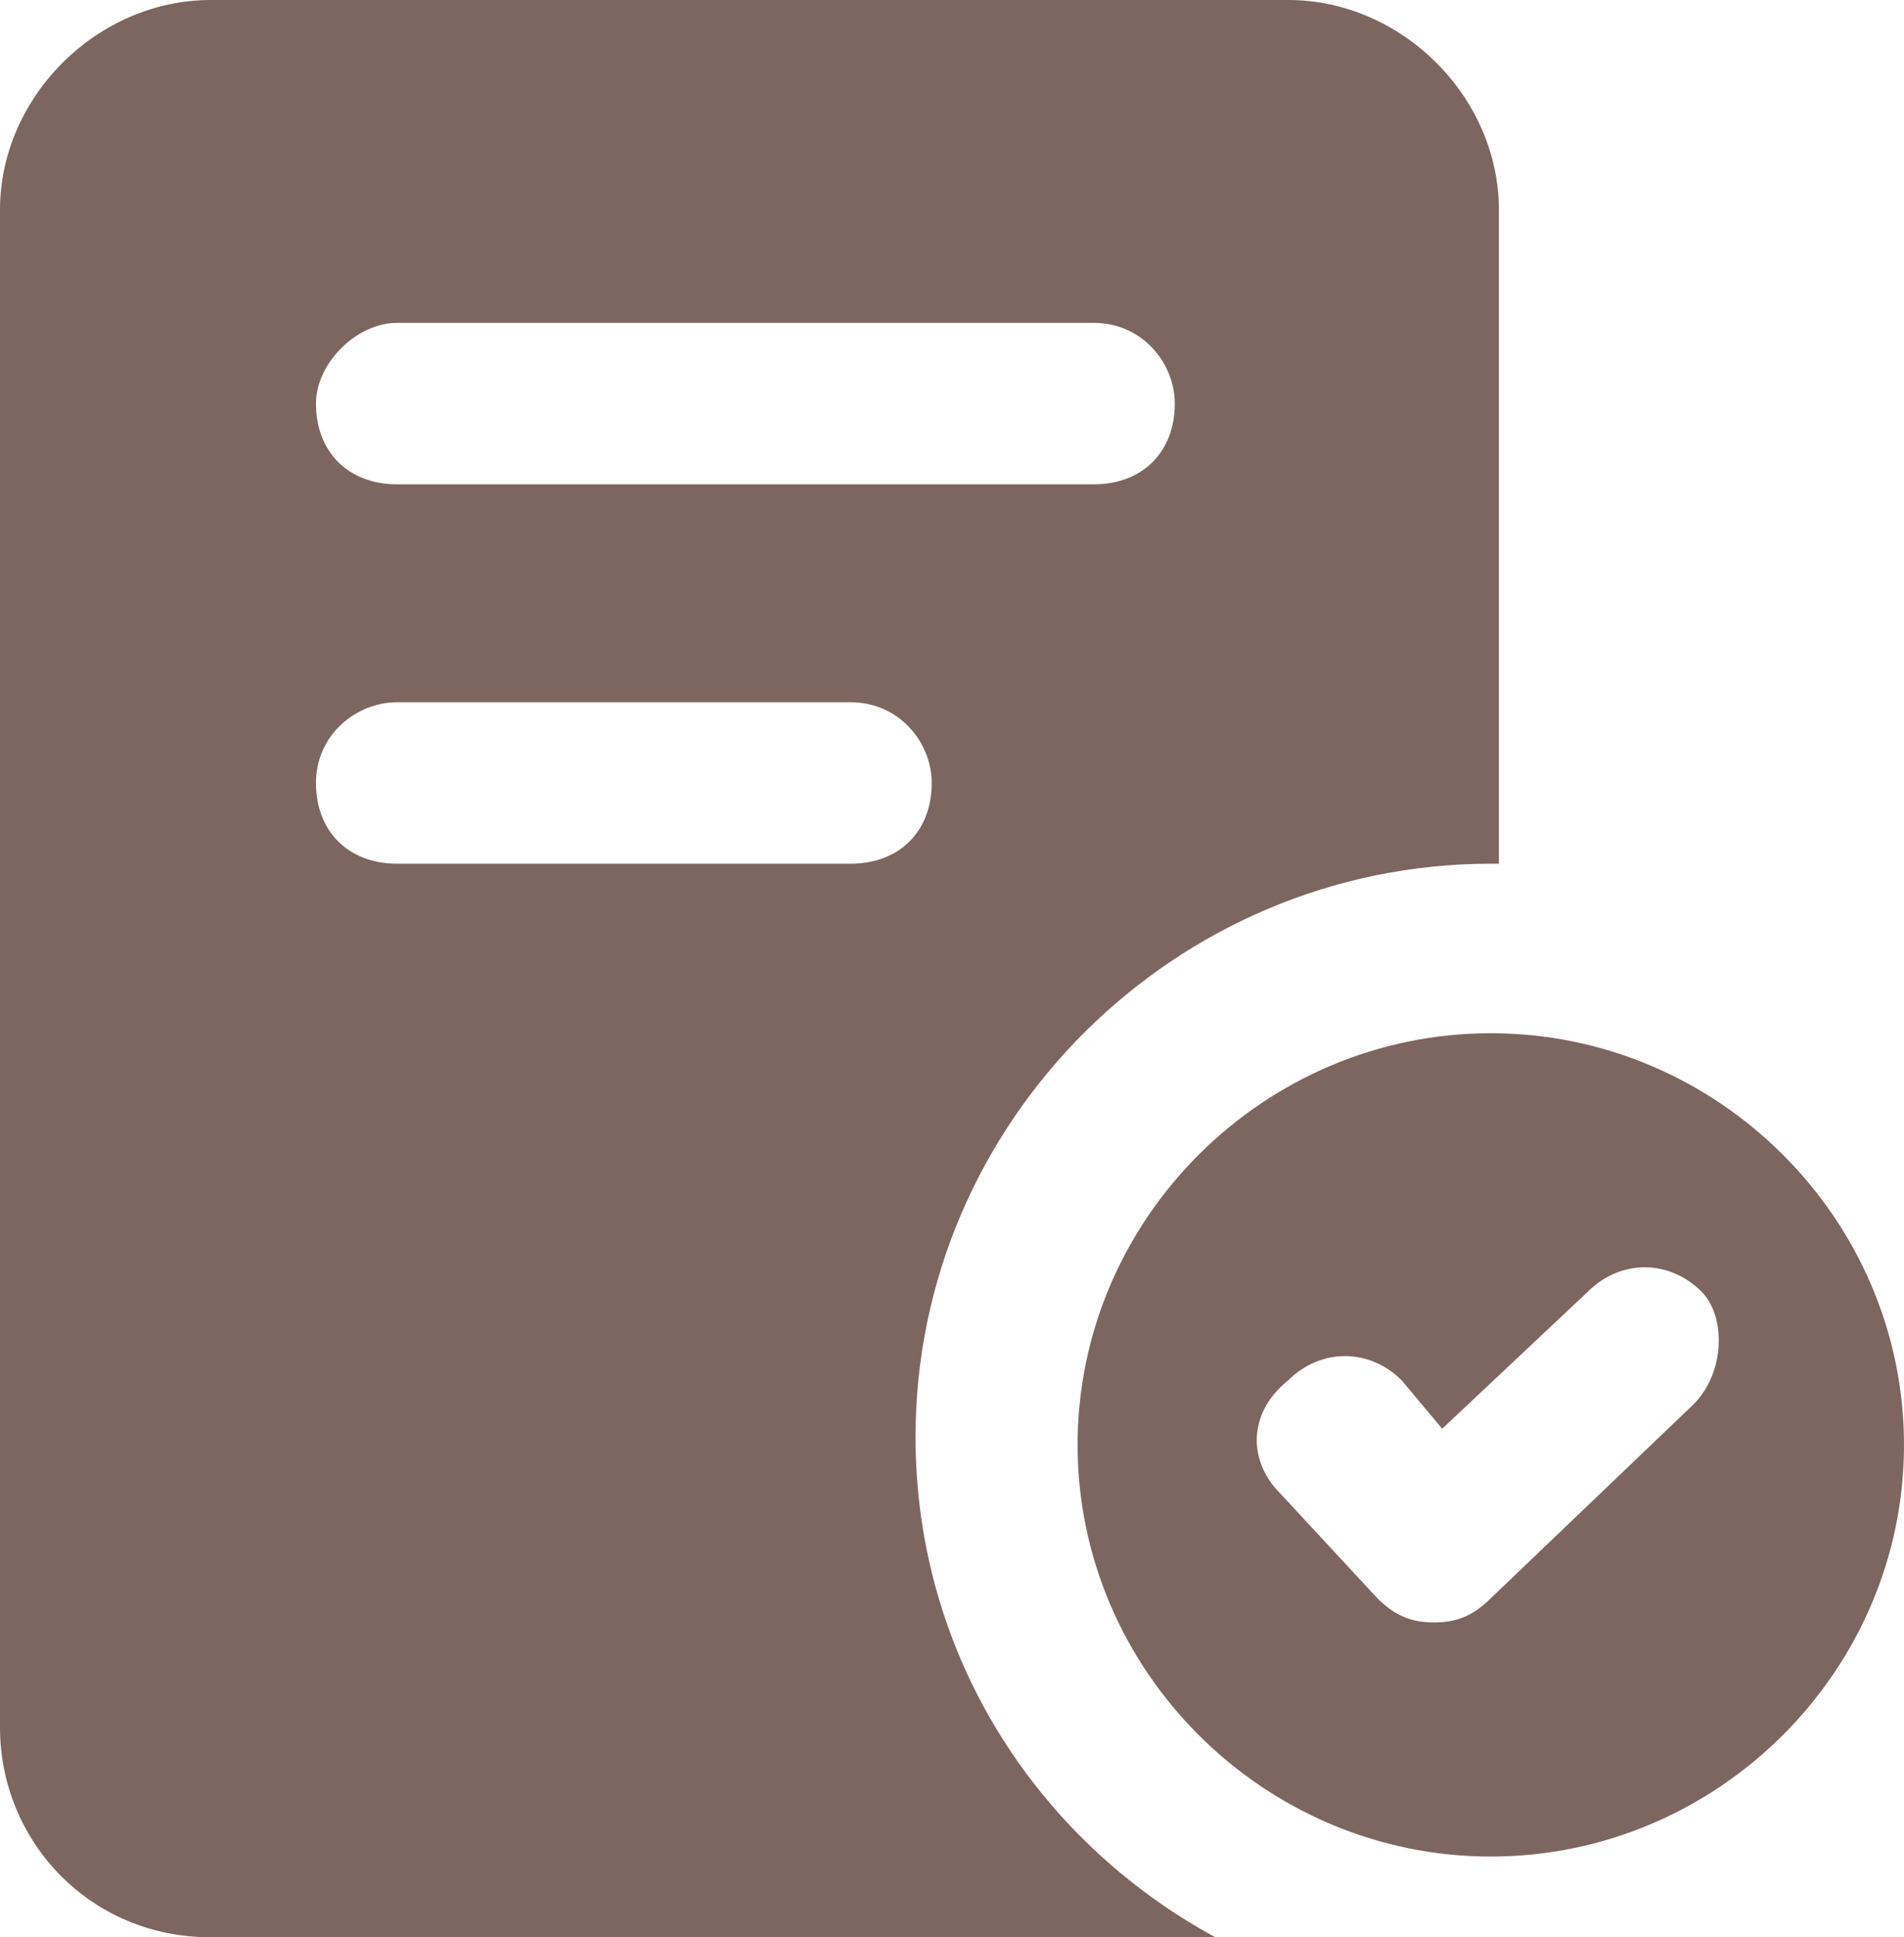
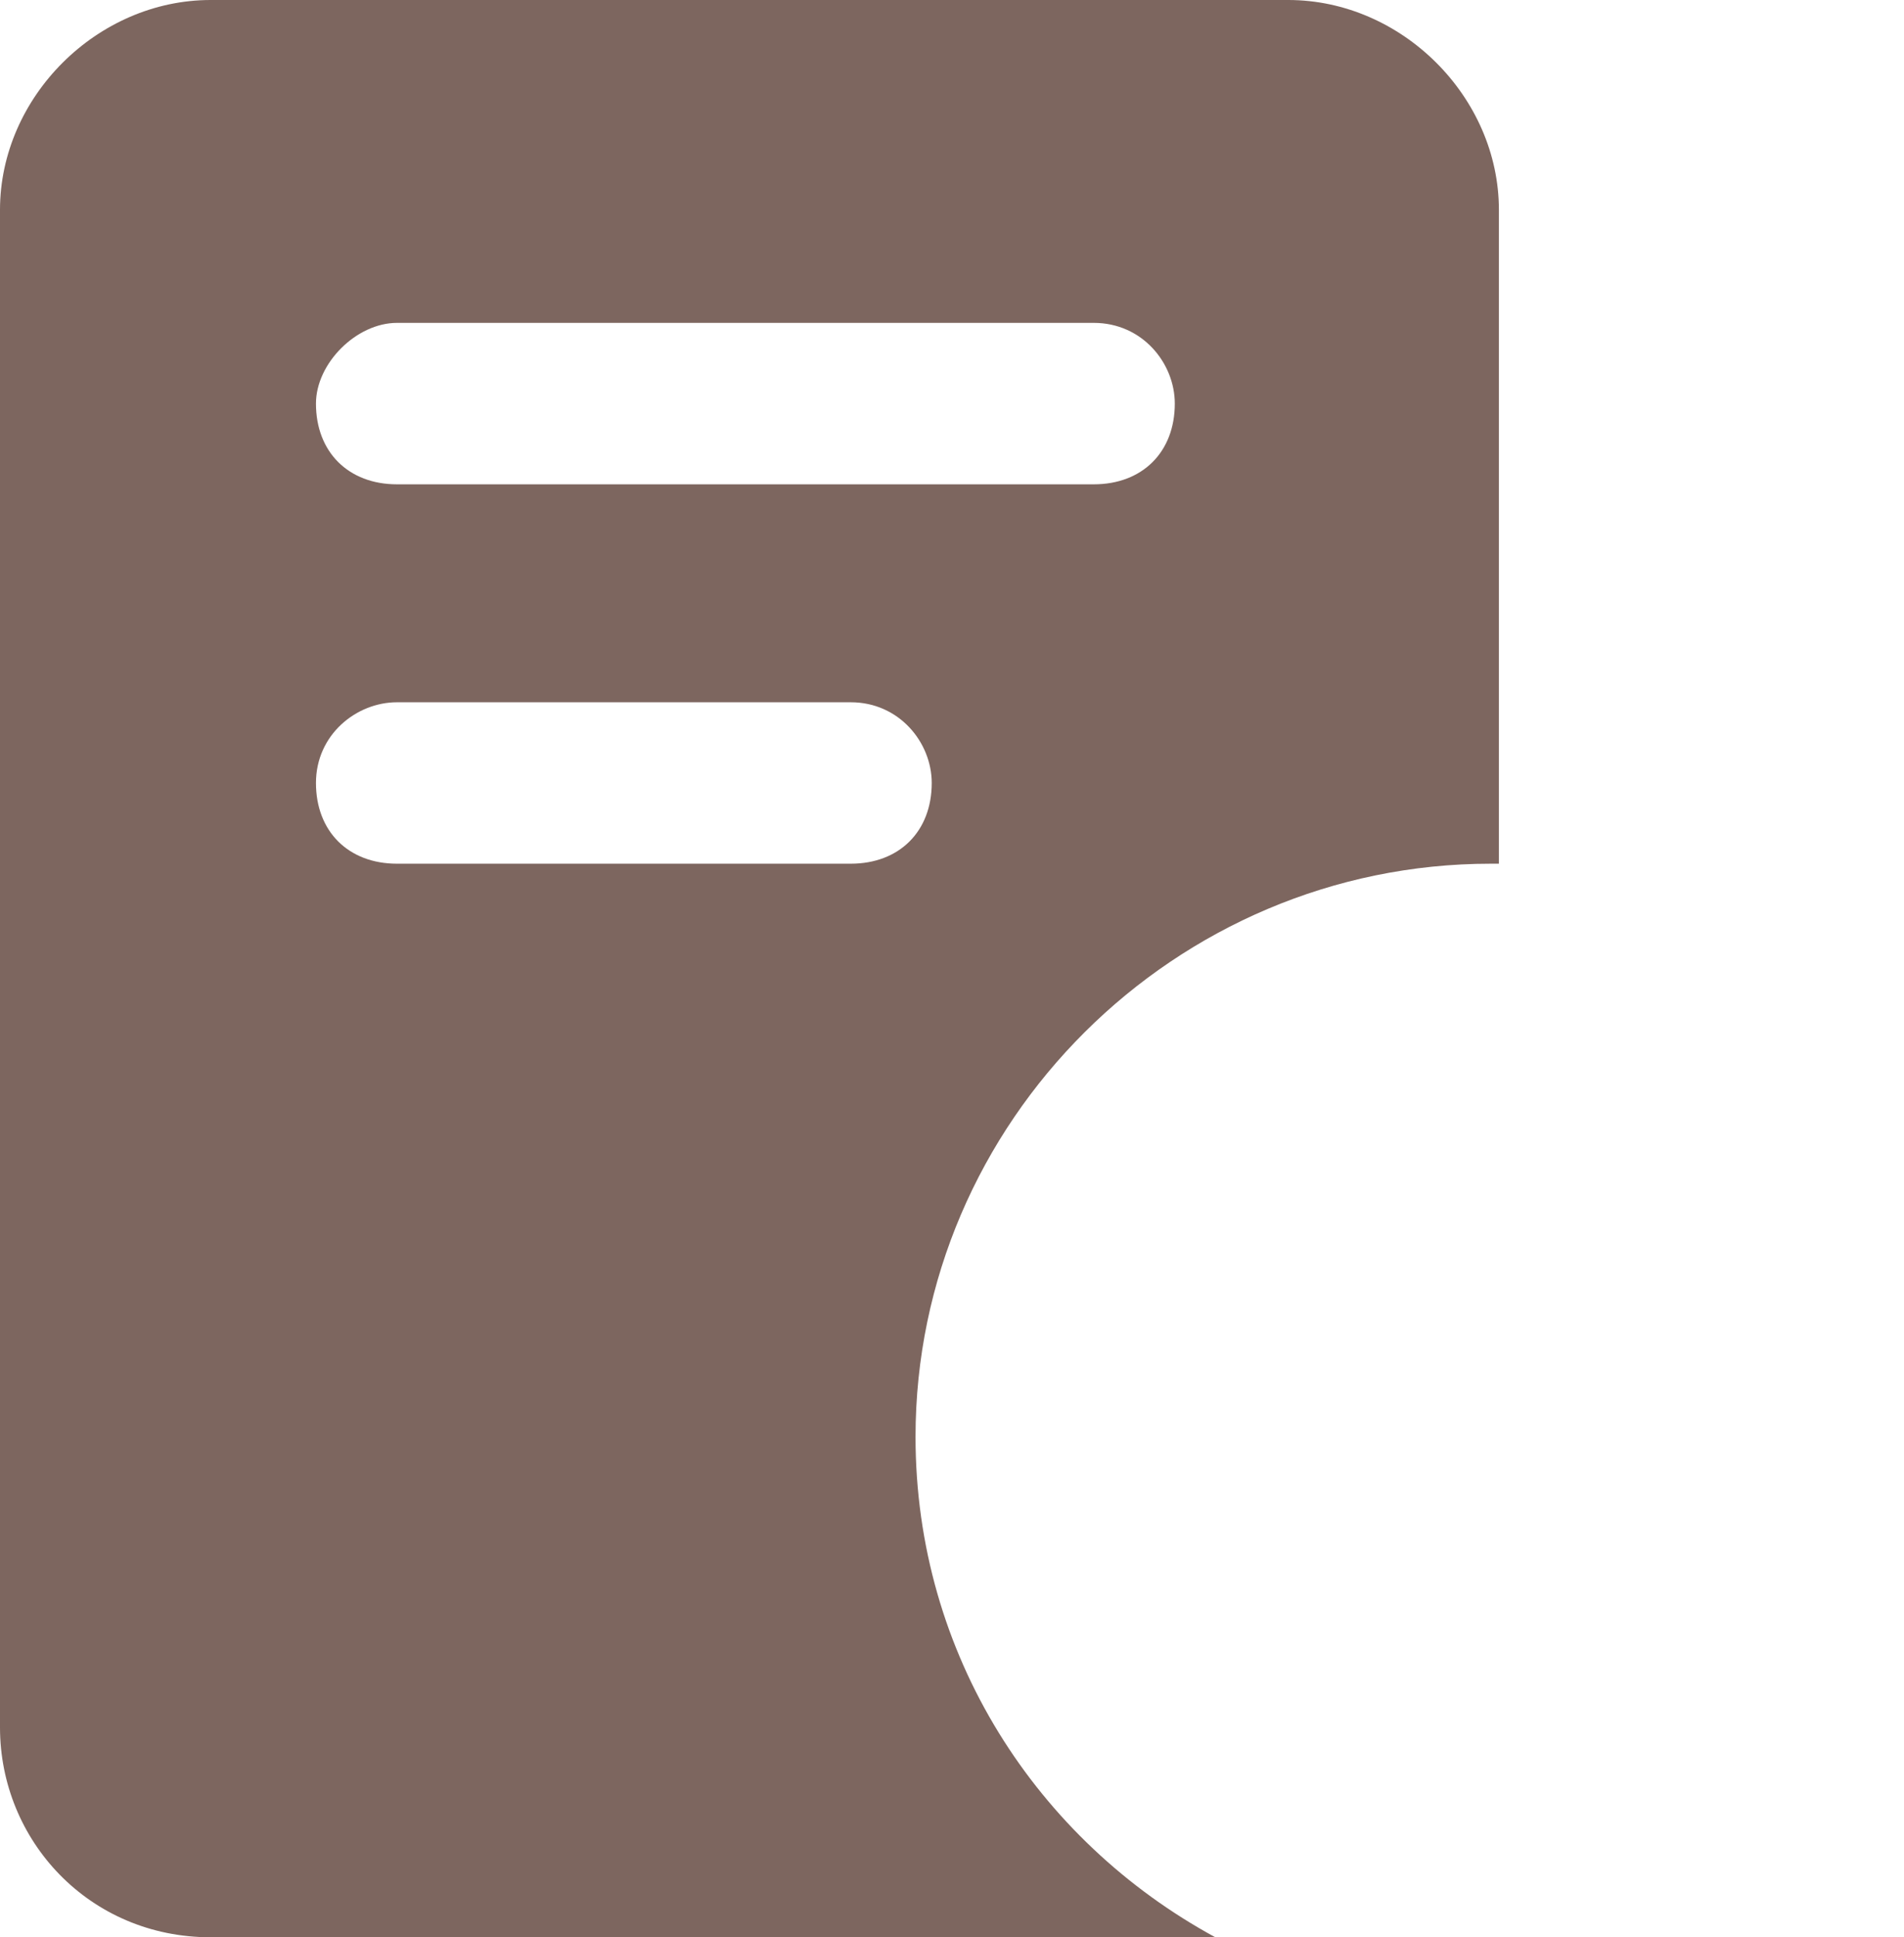
<svg xmlns="http://www.w3.org/2000/svg" width="59" height="60" viewBox="0 0 59 60" fill="none">
  <path d="M6.528 60H37.66C32.136 57 28.37 51.25 28.37 44.5C28.37 34.75 36.404 26.75 46.196 26.75H46.447V6.5C46.447 3 43.434 0 39.919 0H6.528C3.013 0 0 3 0 6.5V53.5C0 57 2.762 60 6.528 60ZM12.302 10H33.894C35.4 10 36.404 11.25 36.404 12.5C36.404 14 35.4 15 33.894 15H12.302C10.796 15 9.791 14 9.791 12.5C9.791 11.25 11.047 10 12.302 10ZM12.302 21.75H26.362C27.868 21.75 28.872 23 28.872 24.25C28.872 25.75 27.868 26.75 26.362 26.75H12.302C10.796 26.75 9.791 25.75 9.791 24.25C9.791 22.75 11.047 21.75 12.302 21.75Z" fill="#7D665F" />
-   <path d="M46.196 32C39.166 32 33.392 37.75 33.392 44.75C33.392 51.75 39.166 57.5 46.196 57.5C53.225 57.5 59 51.75 59 44.75C59 37.75 53.225 32 46.196 32ZM52.472 43.5L46.196 49.5C45.694 50 45.191 50.25 44.438 50.25C43.685 50.25 43.183 50 42.681 49.5L39.668 46.25C38.664 45.25 38.664 43.75 39.919 42.75C40.923 41.75 42.43 41.75 43.434 42.75L44.689 44.25L49.209 40C50.213 39 51.719 39 52.723 40C53.477 40.75 53.477 42.5 52.472 43.5Z" fill="#7D665F" />
</svg>